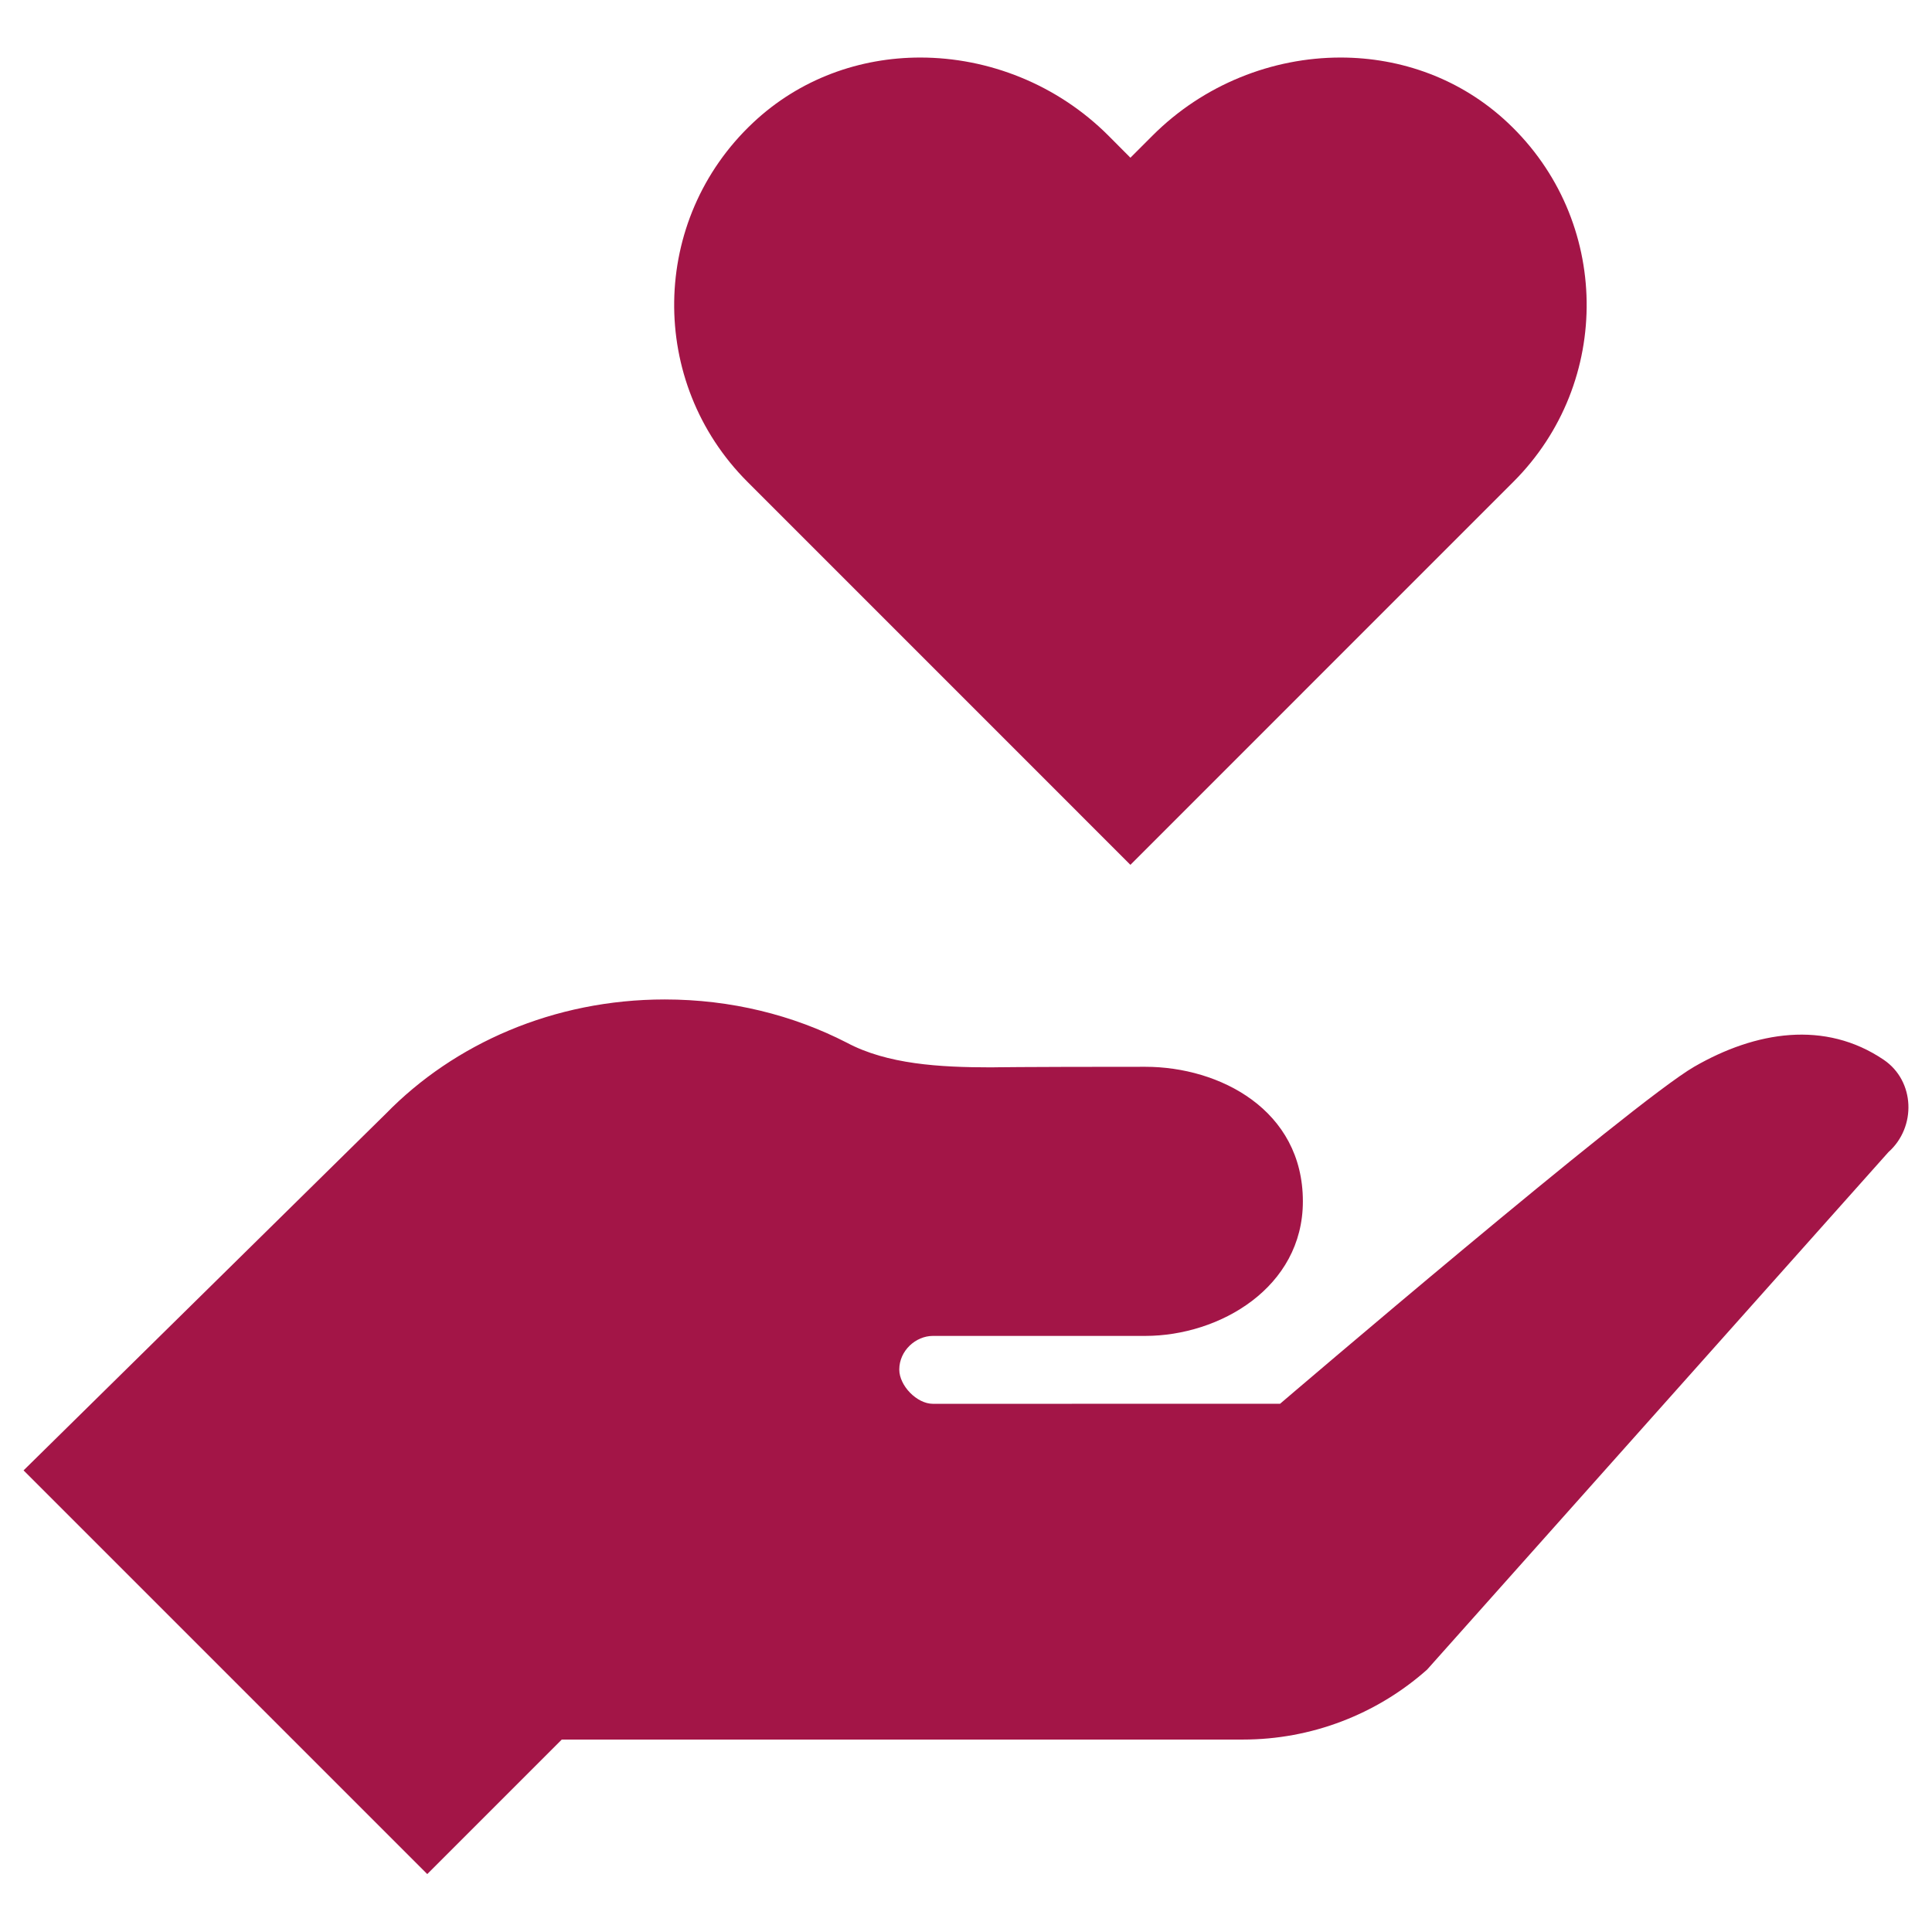
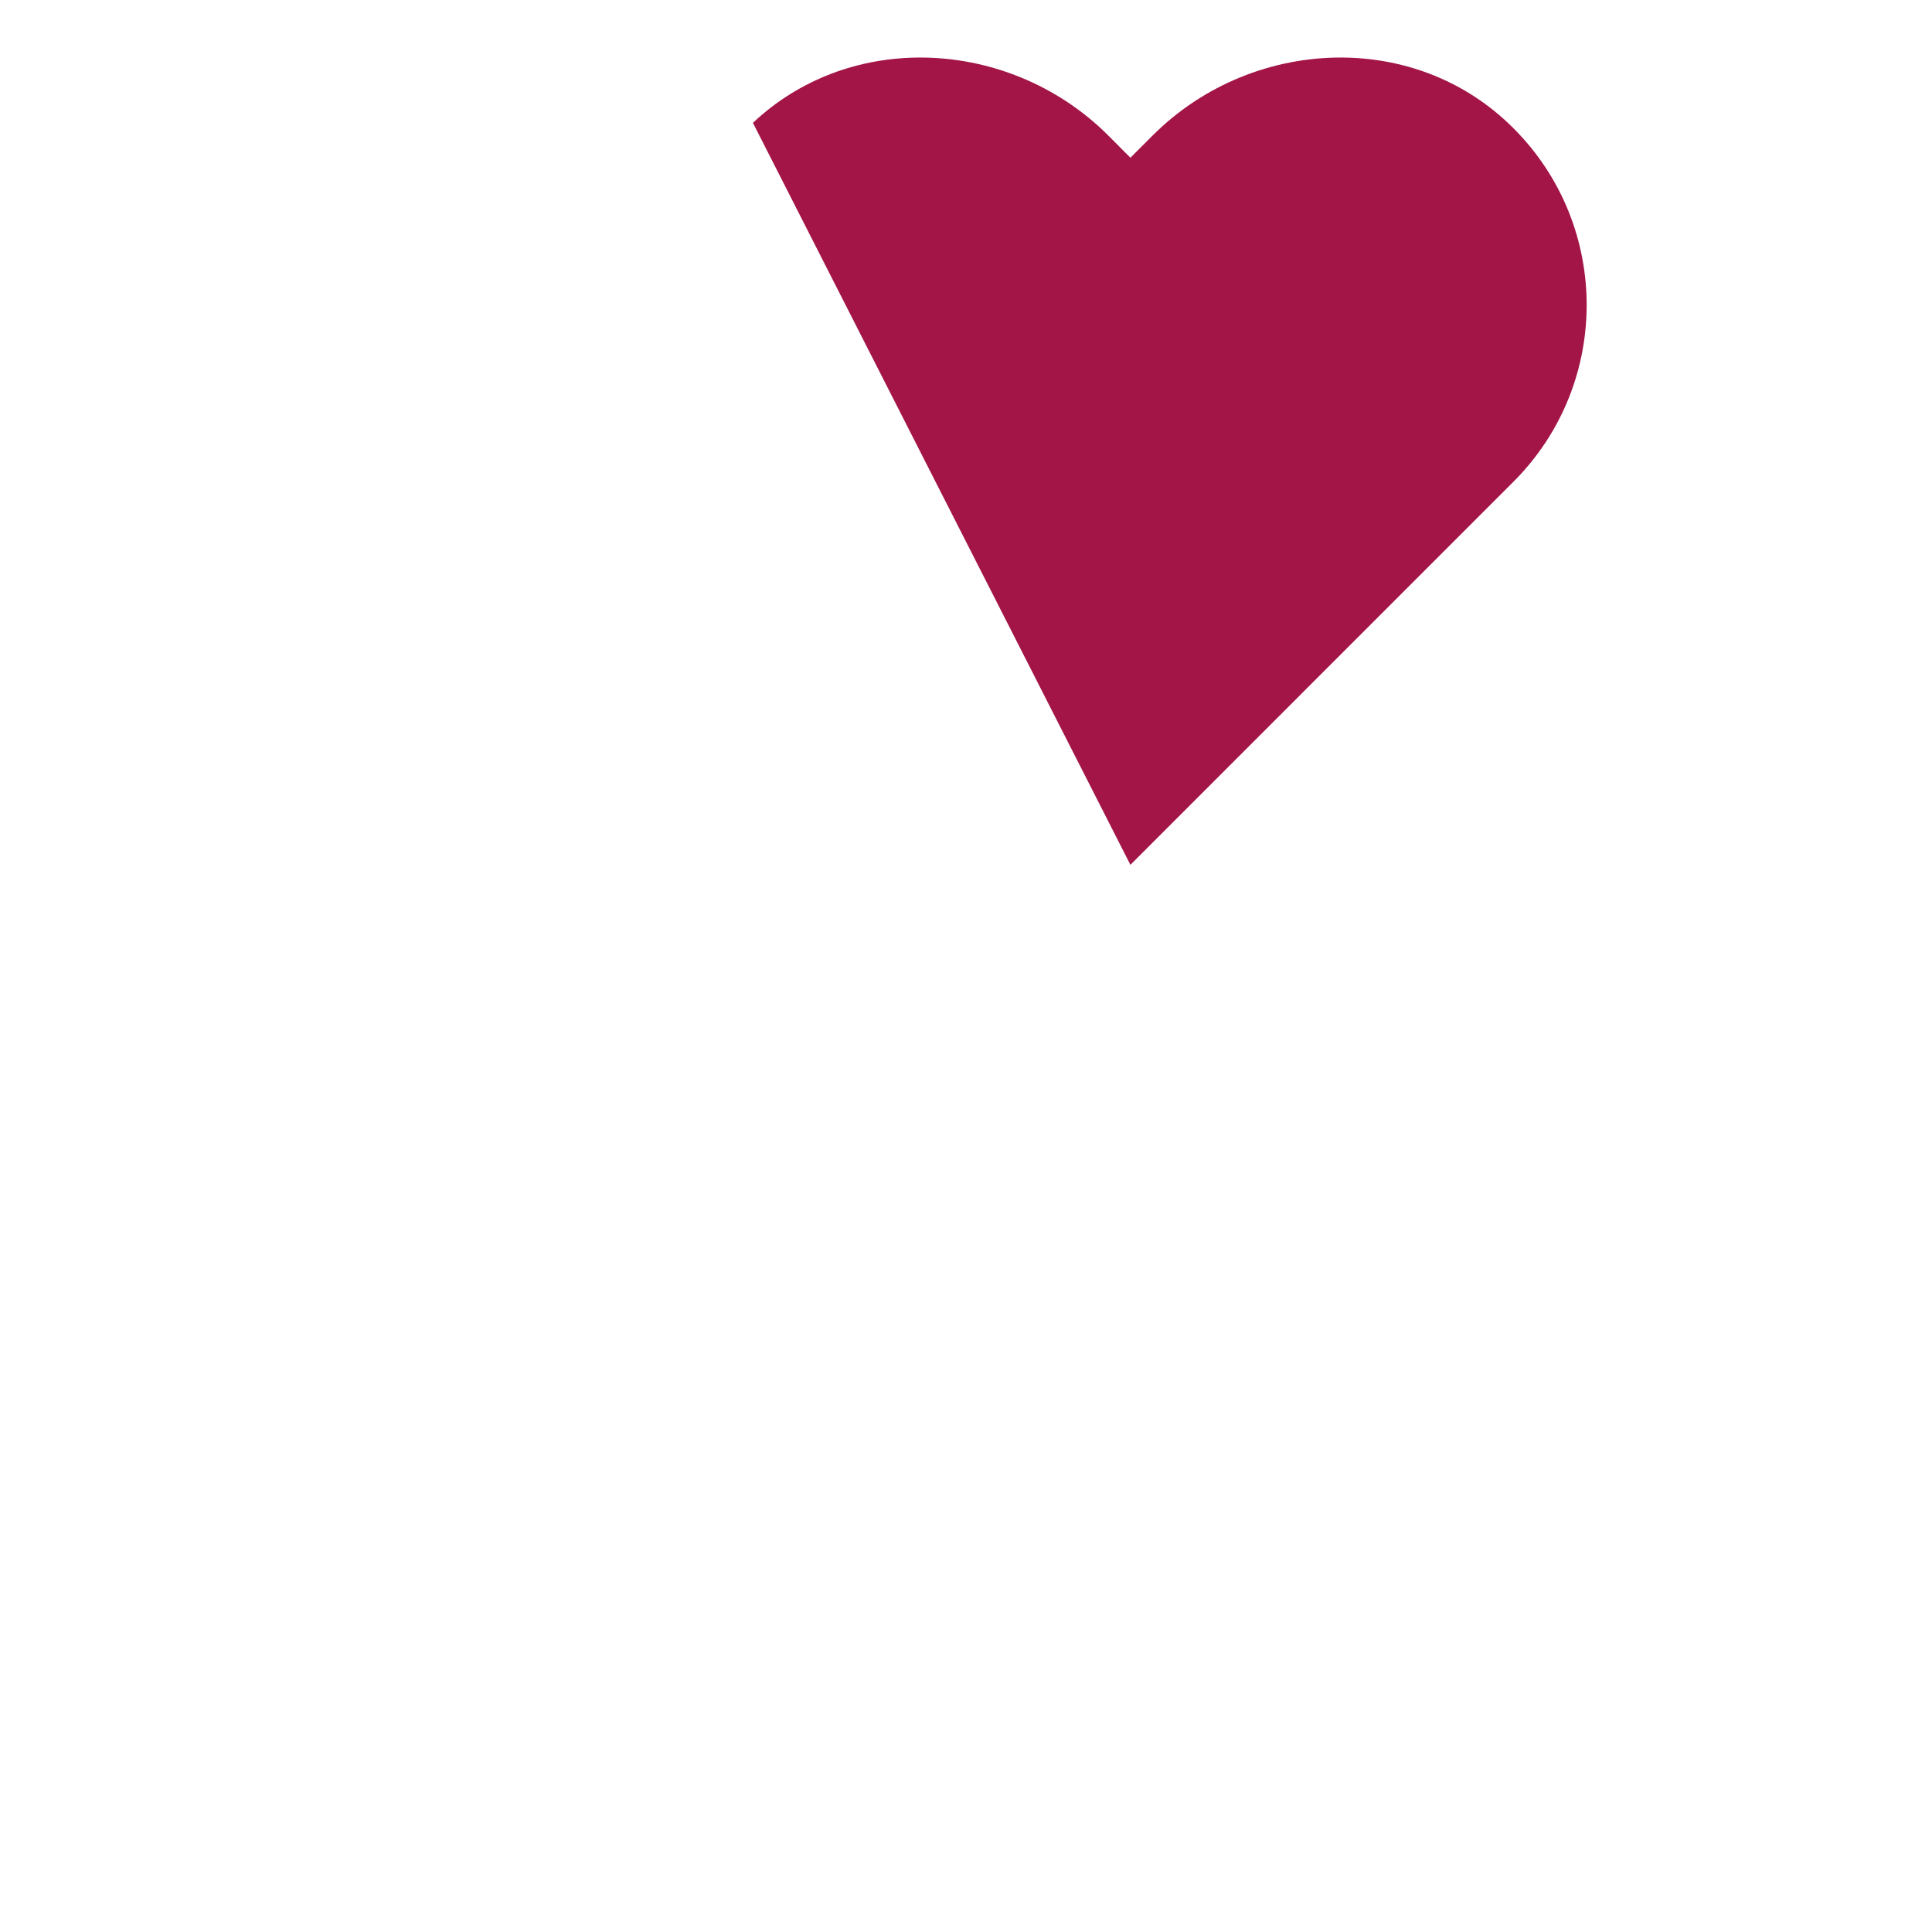
<svg xmlns="http://www.w3.org/2000/svg" width="41" height="41" viewBox="0 0 41 41" fill="none">
  <g clip-path="url(#clip0_6974_14508)">
-     <path d="M32 2.607C31.005 1.67 29.732 1.221 28.448 1.221C27.003 1.221 25.544 1.79 24.456 2.88L23.989 3.347L23.522 2.878C22.434 1.79 20.975 1.221 19.53 1.221C18.247 1.221 16.973 1.67 15.978 2.607C13.789 4.667 13.751 8.114 15.861 10.224L23.989 18.353L32.117 10.224C34.228 8.114 34.189 4.667 32 2.607Z" fill="#A31547" />
-     <path d="M39.978 22.492C38.729 21.645 37.257 21.885 35.953 22.638C34.65 23.39 27.165 29.79 27.165 29.79L19.798 29.791C19.455 29.791 19.084 29.405 19.084 29.064C19.084 28.663 19.434 28.35 19.798 28.35H24.305C25.883 28.35 27.649 27.322 27.649 25.495C27.649 23.553 25.883 22.639 24.305 22.639C21.568 22.639 21.036 22.651 21.036 22.651C19.939 22.651 18.827 22.585 17.97 22.127C16.828 21.541 15.512 21.21 14.107 21.21C11.748 21.21 9.636 22.151 8.189 23.634L0.5 31.204L9.067 39.771L11.922 36.916H26.381C27.82 36.916 29.21 36.387 30.285 35.432L40.075 24.45C40.673 23.918 40.639 22.942 39.978 22.492Z" fill="#A31547" />
+     <path d="M32 2.607C31.005 1.67 29.732 1.221 28.448 1.221C27.003 1.221 25.544 1.79 24.456 2.88L23.989 3.347L23.522 2.878C22.434 1.79 20.975 1.221 19.53 1.221C18.247 1.221 16.973 1.67 15.978 2.607L23.989 18.353L32.117 10.224C34.228 8.114 34.189 4.667 32 2.607Z" fill="#A31547" />
  </g>
  <defs>
    <clipPath id="clip0_6974_14508">
      <rect width="40" height="40" fill="white" transform="translate(0.5 0.496)" />
    </clipPath>
  </defs>
</svg>